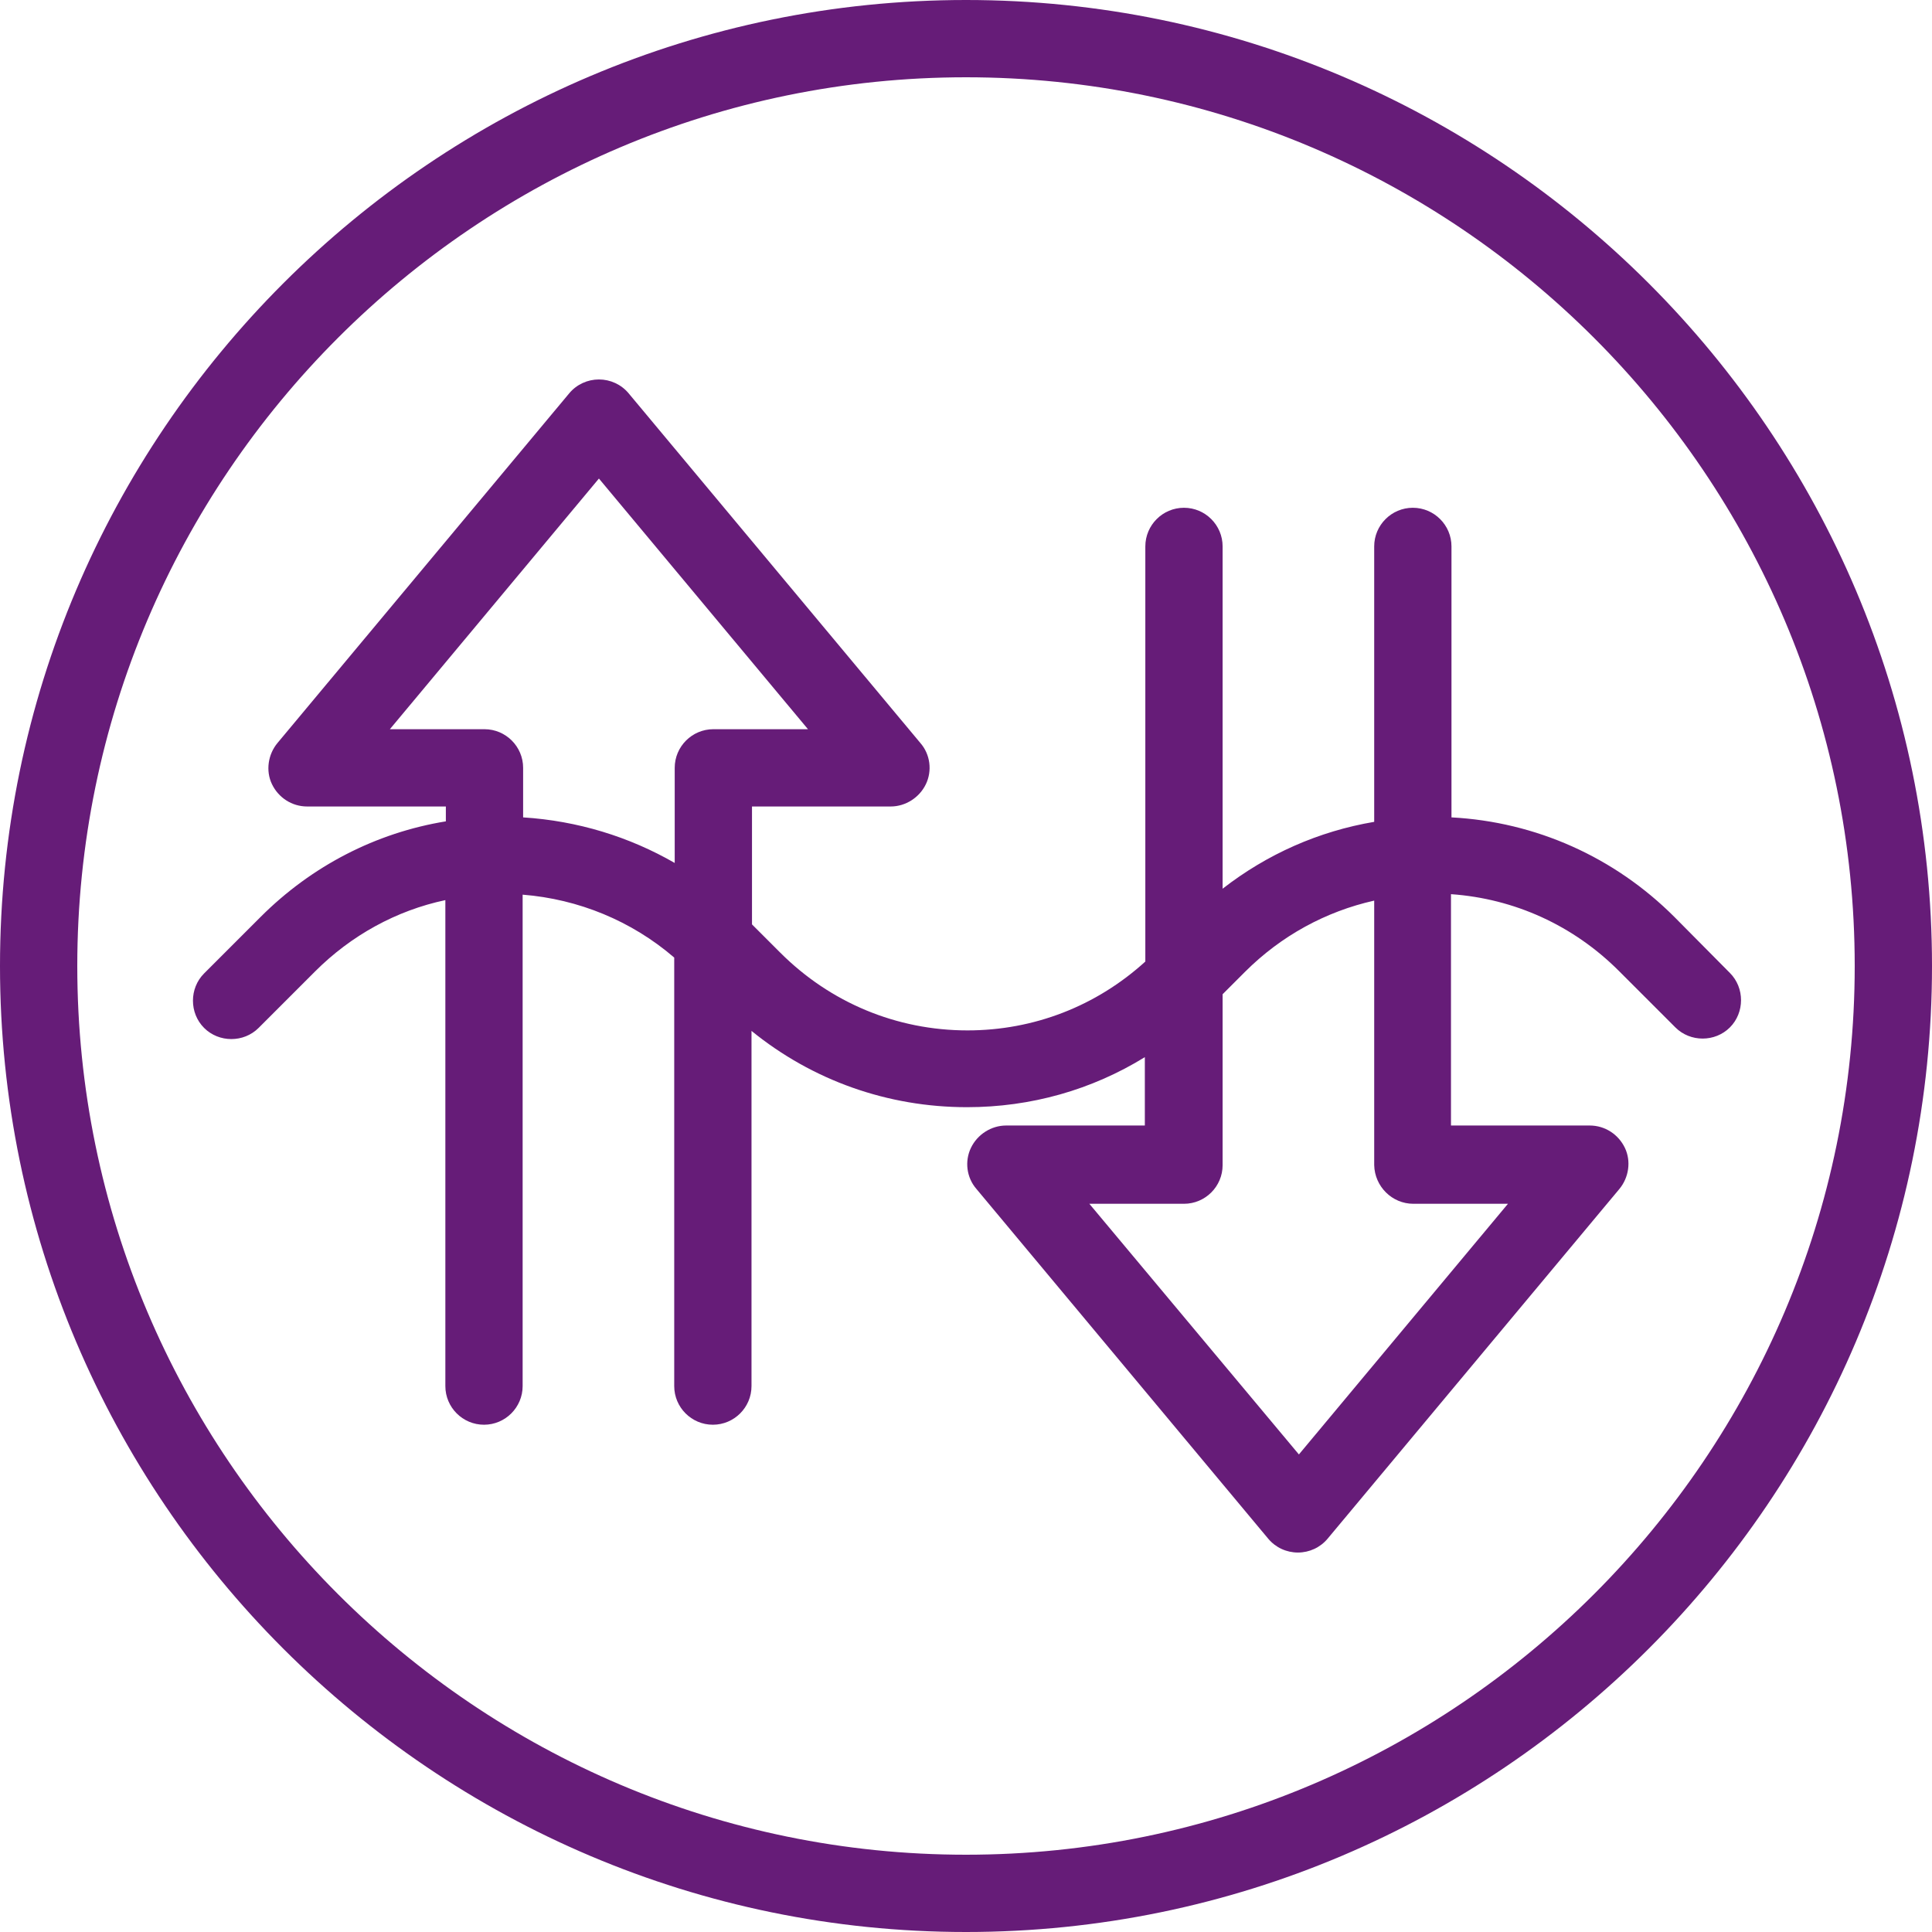
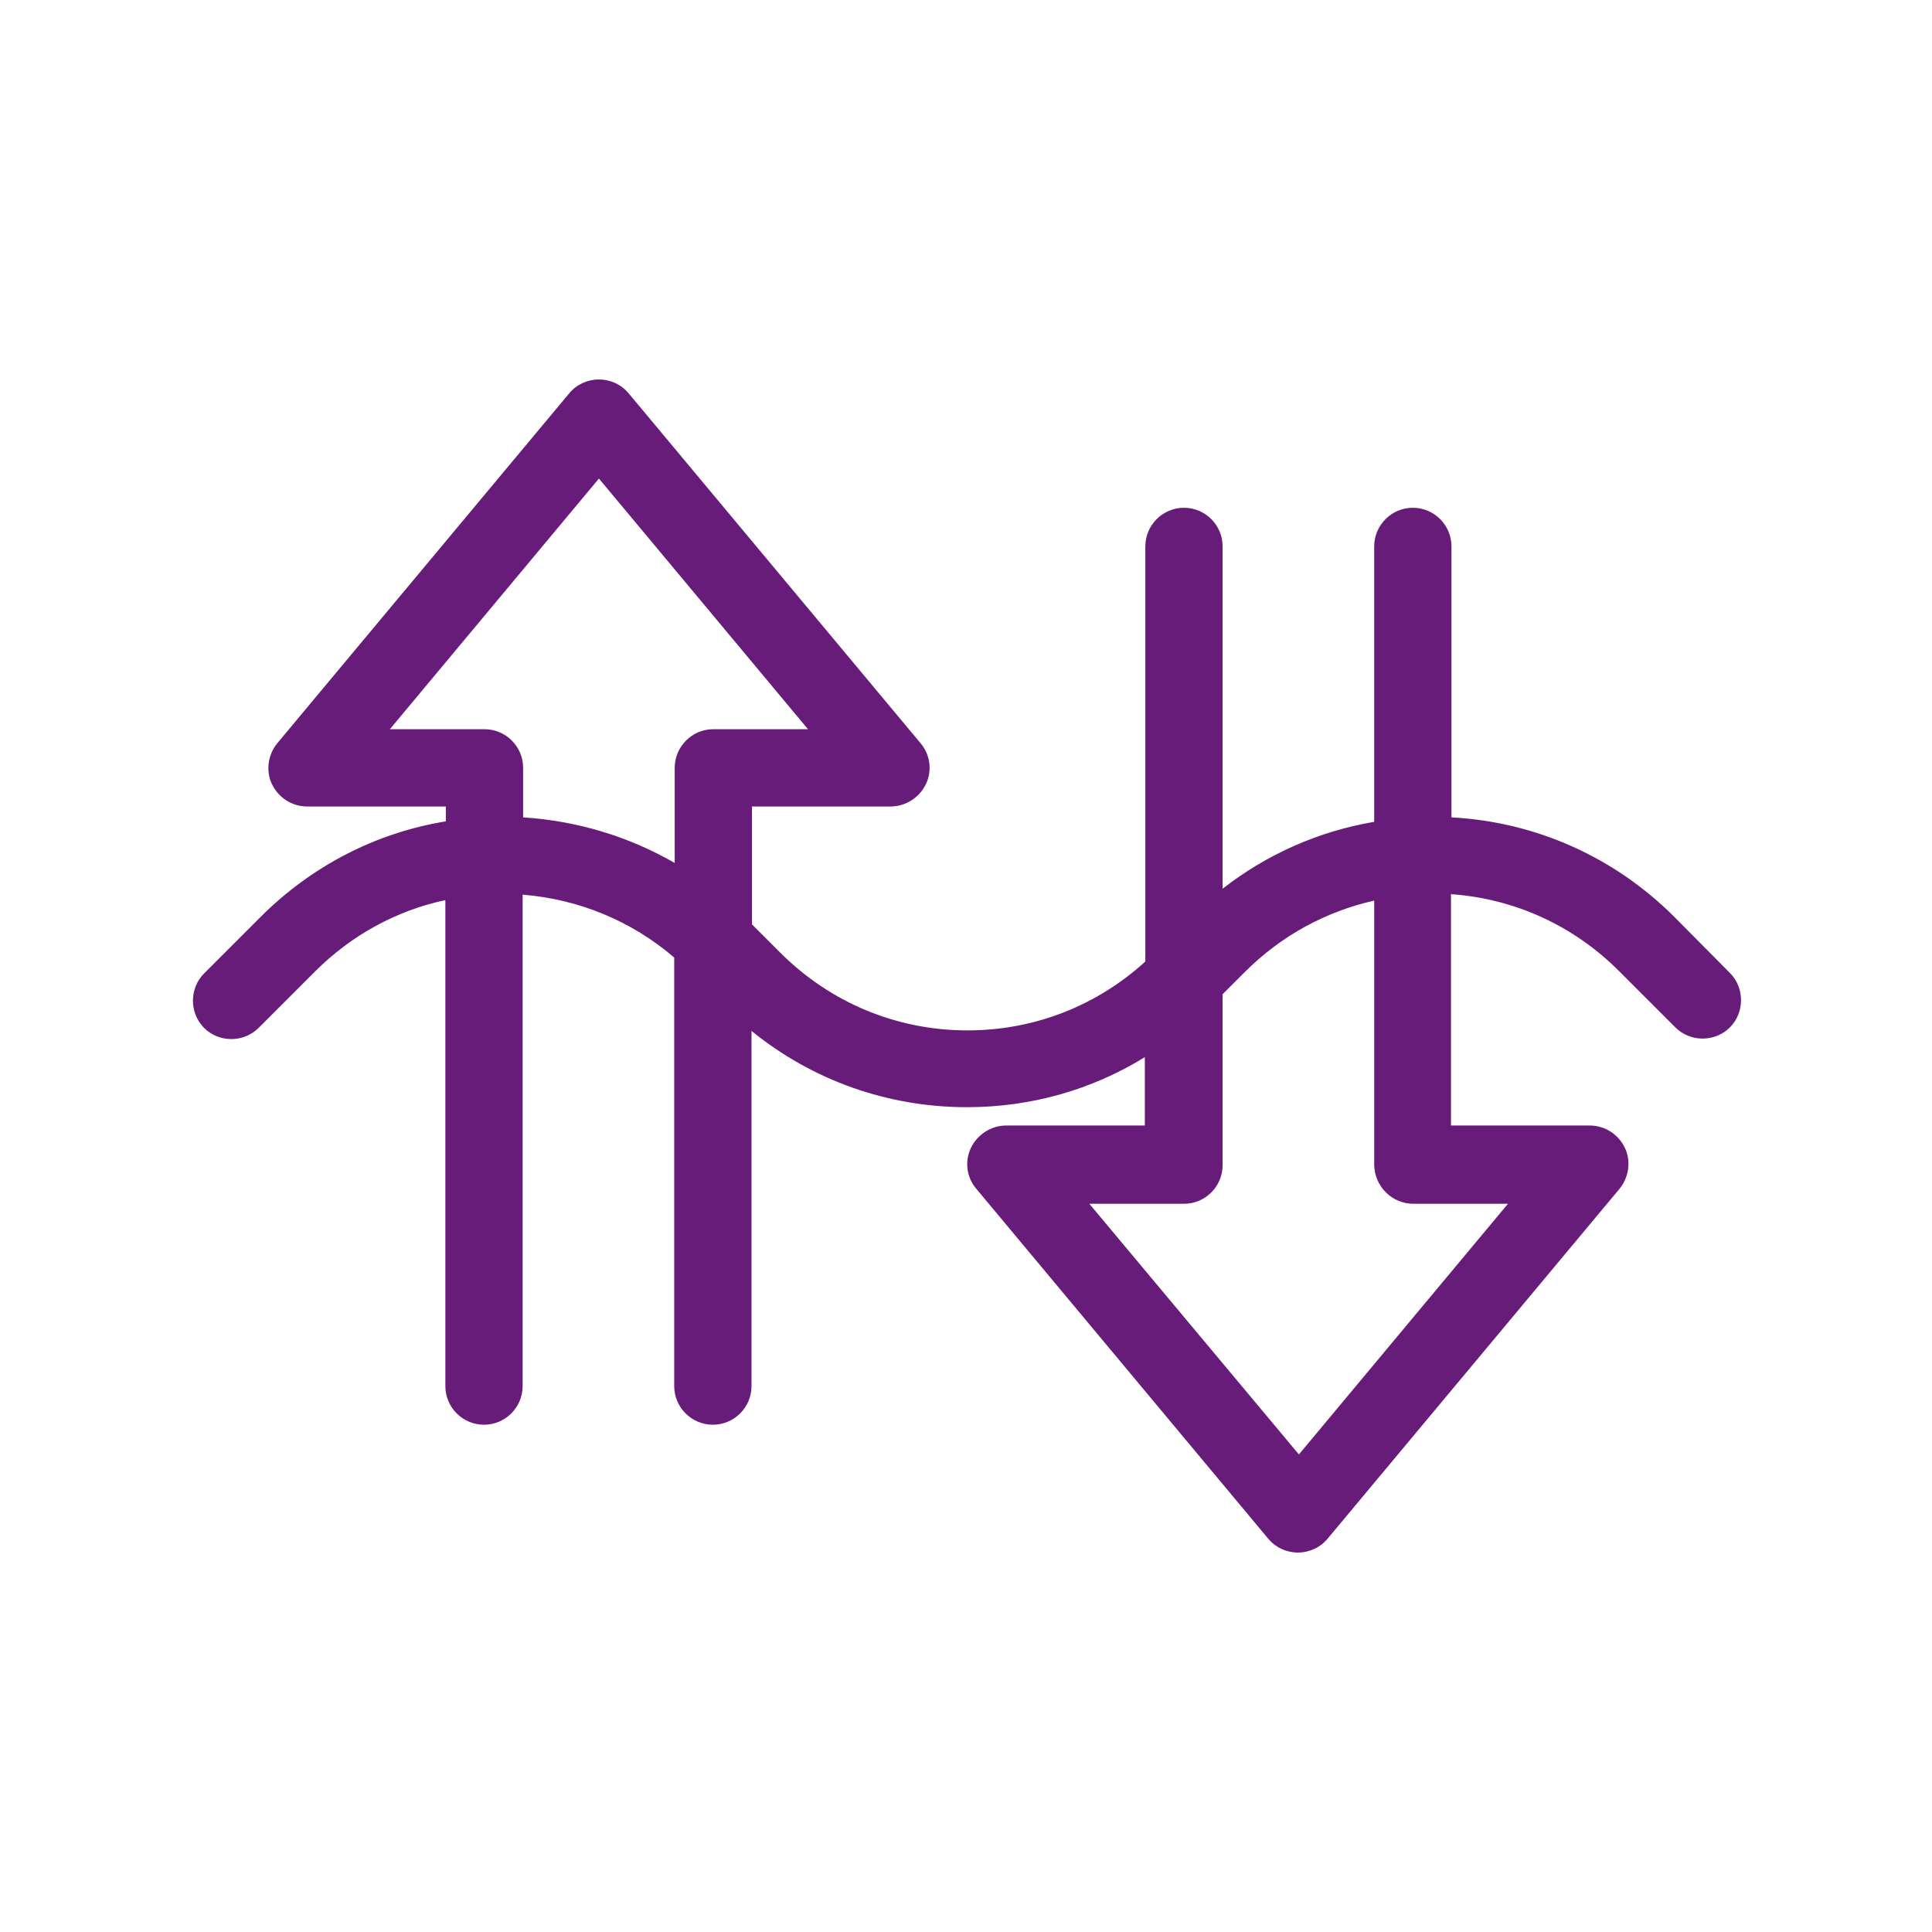
<svg xmlns="http://www.w3.org/2000/svg" version="1.1" id="ICON_Disease_Act_Purple" x="0px" y="0px" viewBox="0 0 390 390" style="enable-background:new 0 0 390 390;" xml:space="preserve">
  <style type="text/css">
	.st0{fill:#661C78;}
</style>
  <g>
-     <path class="st0" d="M195,390C87.5,390,0,302.5,0,195C0,87.5,87.5,0,195,0s195,87.5,195,195C390,302.5,302.5,390,195,390z    M195,15.6C96.1,15.6,15.6,96.1,15.6,195S96.1,374.4,195,374.4c98.9,0,179.4-80.5,179.4-179.4S293.9,15.6,195,15.6z" />
-   </g>
+     </g>
  <g>
</g>
  <g>
</g>
  <path class="st0" d="M338,185.1c-12.1-12.1-28-19.2-45-20.1v-54.7c0-4.3-3.5-7.8-7.8-7.8s-7.8,3.5-7.8,7.8v55.6  c-11.2,1.9-21.6,6.5-30.6,13.5v-69.1c0-4.3-3.5-7.8-7.8-7.8s-7.8,3.5-7.8,7.8v83.8c-9.9,9-22.5,13.9-35.9,13.9  c-14.3,0-27.7-5.6-37.8-15.7l-5.7-5.7v-23.8h28c3,0,5.8-1.8,7.1-4.5s0.9-6-1.1-8.3l-58.9-70.6c-1.5-1.8-3.7-2.8-6-2.8  c-2.3,0-4.5,1-6,2.8l-58.9,70.6c-1.9,2.3-2.4,5.6-1.1,8.3c1.3,2.7,4,4.5,7.1,4.5h28v3c-14.1,2.3-27.1,9-37.4,19.3l-11.4,11.4  c-3,3-3,8,0,11c3,3,8,3,11,0l11.4-11.4c7.3-7.3,16.4-12.3,26.3-14.4v98.1c0,4.3,3.5,7.8,7.8,7.8s7.8-3.5,7.8-7.8v-99.2  c11.3,0.9,22,5.3,30.6,12.7v86.5c0,4.3,3.5,7.8,7.8,7.8s7.8-3.5,7.8-7.8v-71.7c12.3,10,27.5,15.4,43.5,15.4  c12.9,0,25.2-3.5,35.9-10.1v13.8h-28c-3,0-5.8,1.8-7.1,4.5c-1.3,2.7-0.9,6,1.1,8.3l58.9,70.6c1.5,1.8,3.7,2.8,6,2.8s4.5-1,6-2.8  l58.9-70.6c1.9-2.3,2.4-5.6,1.1-8.3c-1.3-2.7-4-4.5-7.1-4.5h-28v-46.7c12.8,0.9,24.7,6.3,33.9,15.5l11.4,11.4c3,3,8,3,11,0  c3-3,3-8,0-11L338,185.1z M105.6,165v-10c0-4.3-3.5-7.8-7.8-7.8H78.7l42.2-50.6l42.2,50.6h-19.1c-4.3,0-7.8,3.5-7.8,7.8v19.2  C127,168.9,116.6,165.7,105.6,165z M285.3,243h19.1l-42.2,50.6L219.9,243h19.1c4.3,0,7.8-3.5,7.8-7.8v-34.5l4.5-4.5  c7.3-7.3,16.3-12.2,26.1-14.4v53.4C277.5,239.5,281,243,285.3,243z" />
  <g>
</g>
</svg>